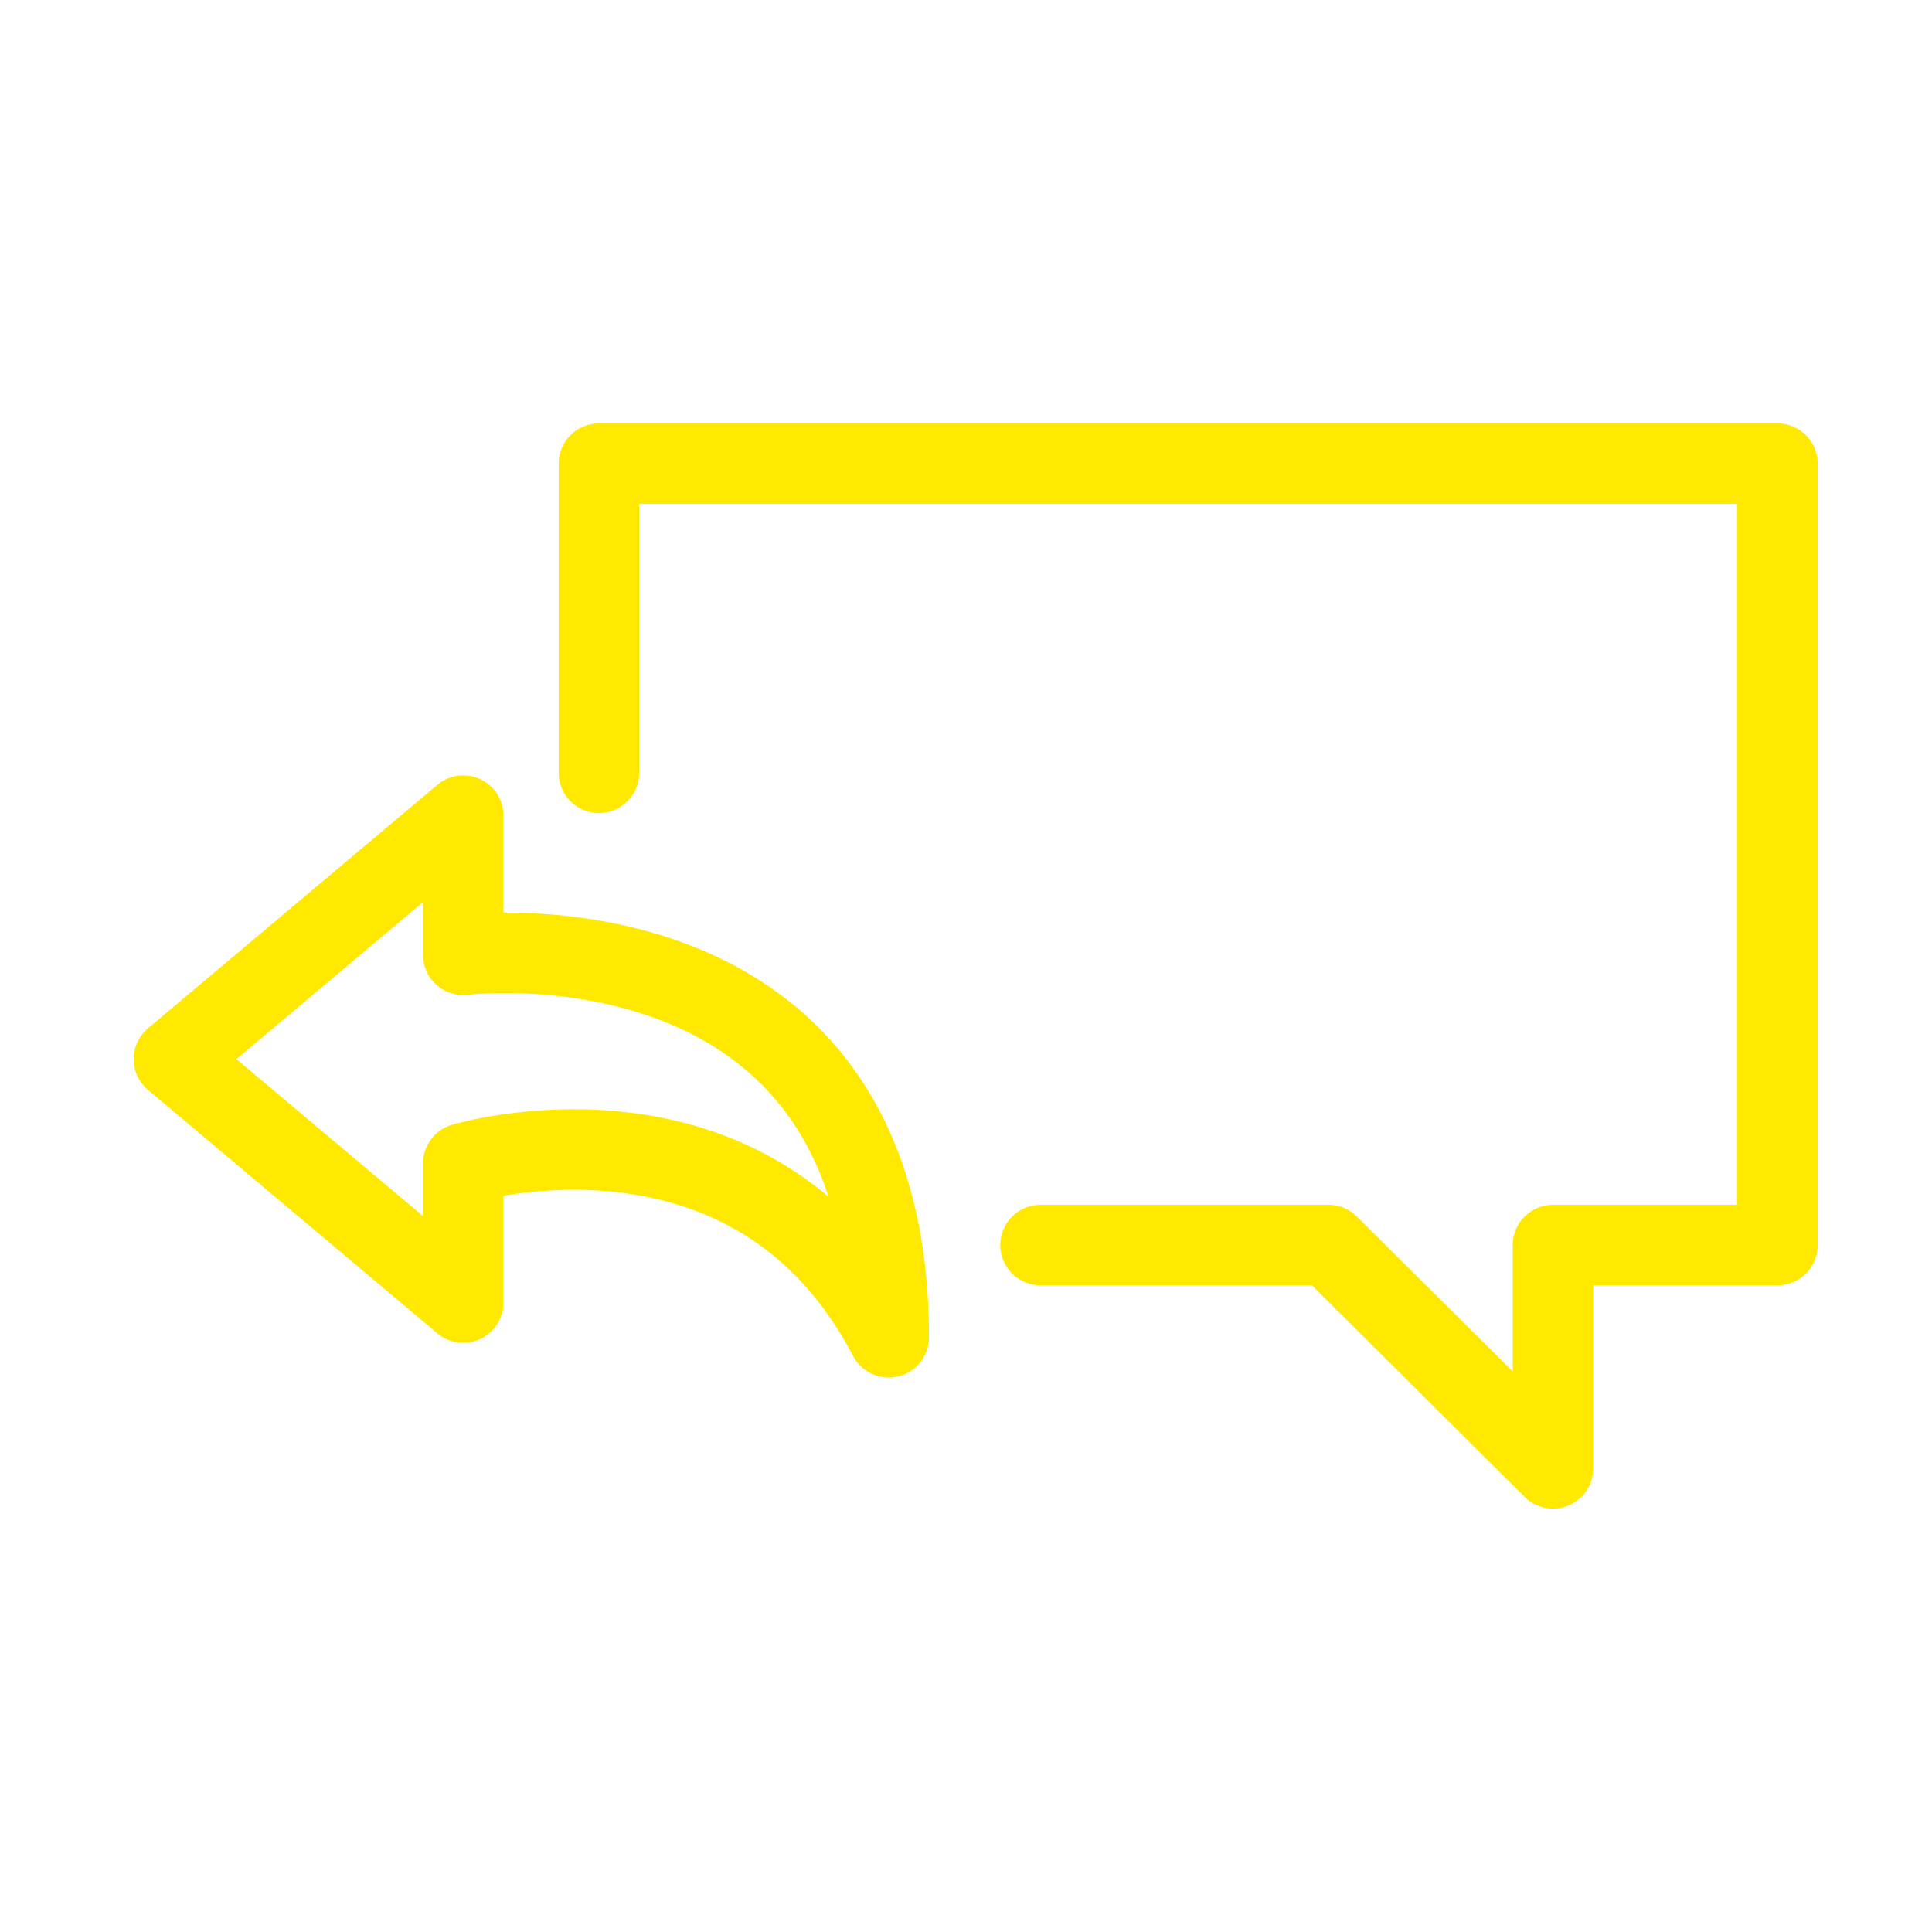
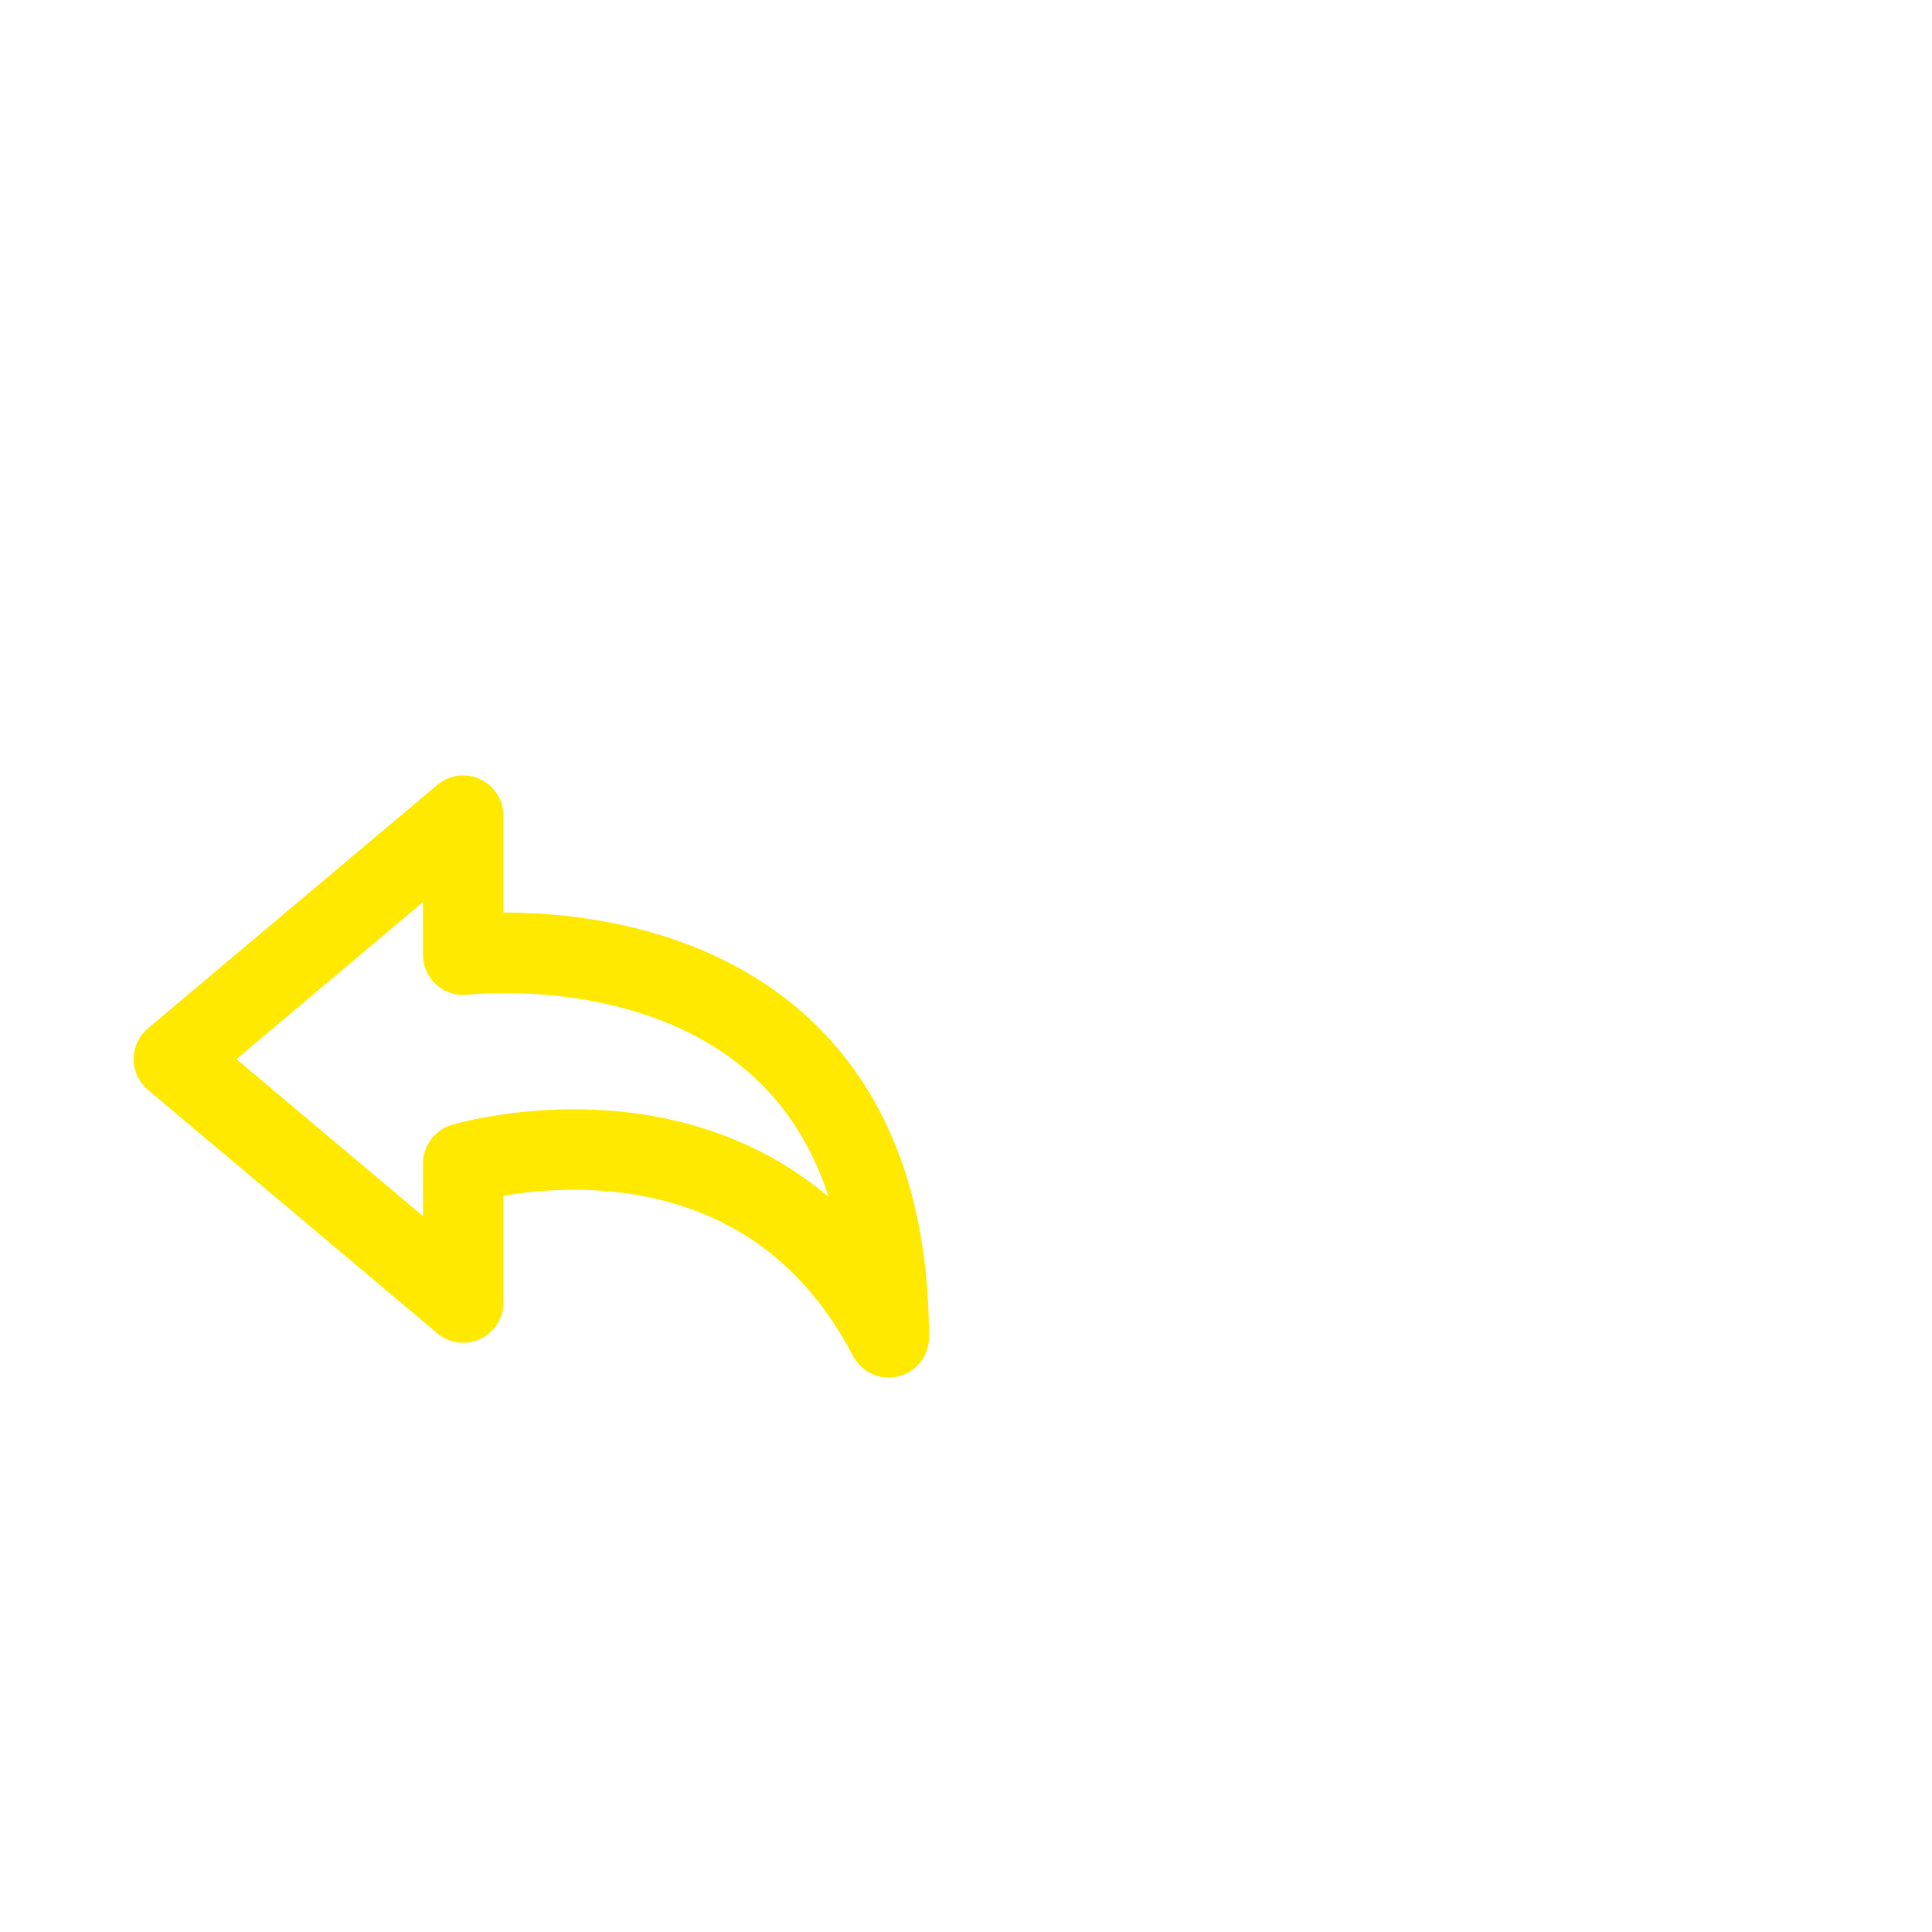
<svg xmlns="http://www.w3.org/2000/svg" width="48" height="48" viewBox="0 0 48 48" fill="none">
-   <path d="M25.851 30.933H33.006L38.583 36.48V30.933H44.16V11.52H14.88V19.2" stroke="#FFE900" stroke-width="2" stroke-linecap="round" stroke-linejoin="round" />
  <path fill-rule="evenodd" clip-rule="evenodd" d="M11.509 23.721C11.509 23.721 22.08 22.425 22.08 33.225C18.697 26.745 11.509 28.905 11.509 28.905V32.361L4.32 26.313L11.509 20.265V23.721Z" stroke="#FFE900" stroke-width="2" stroke-linejoin="round" />
</svg>